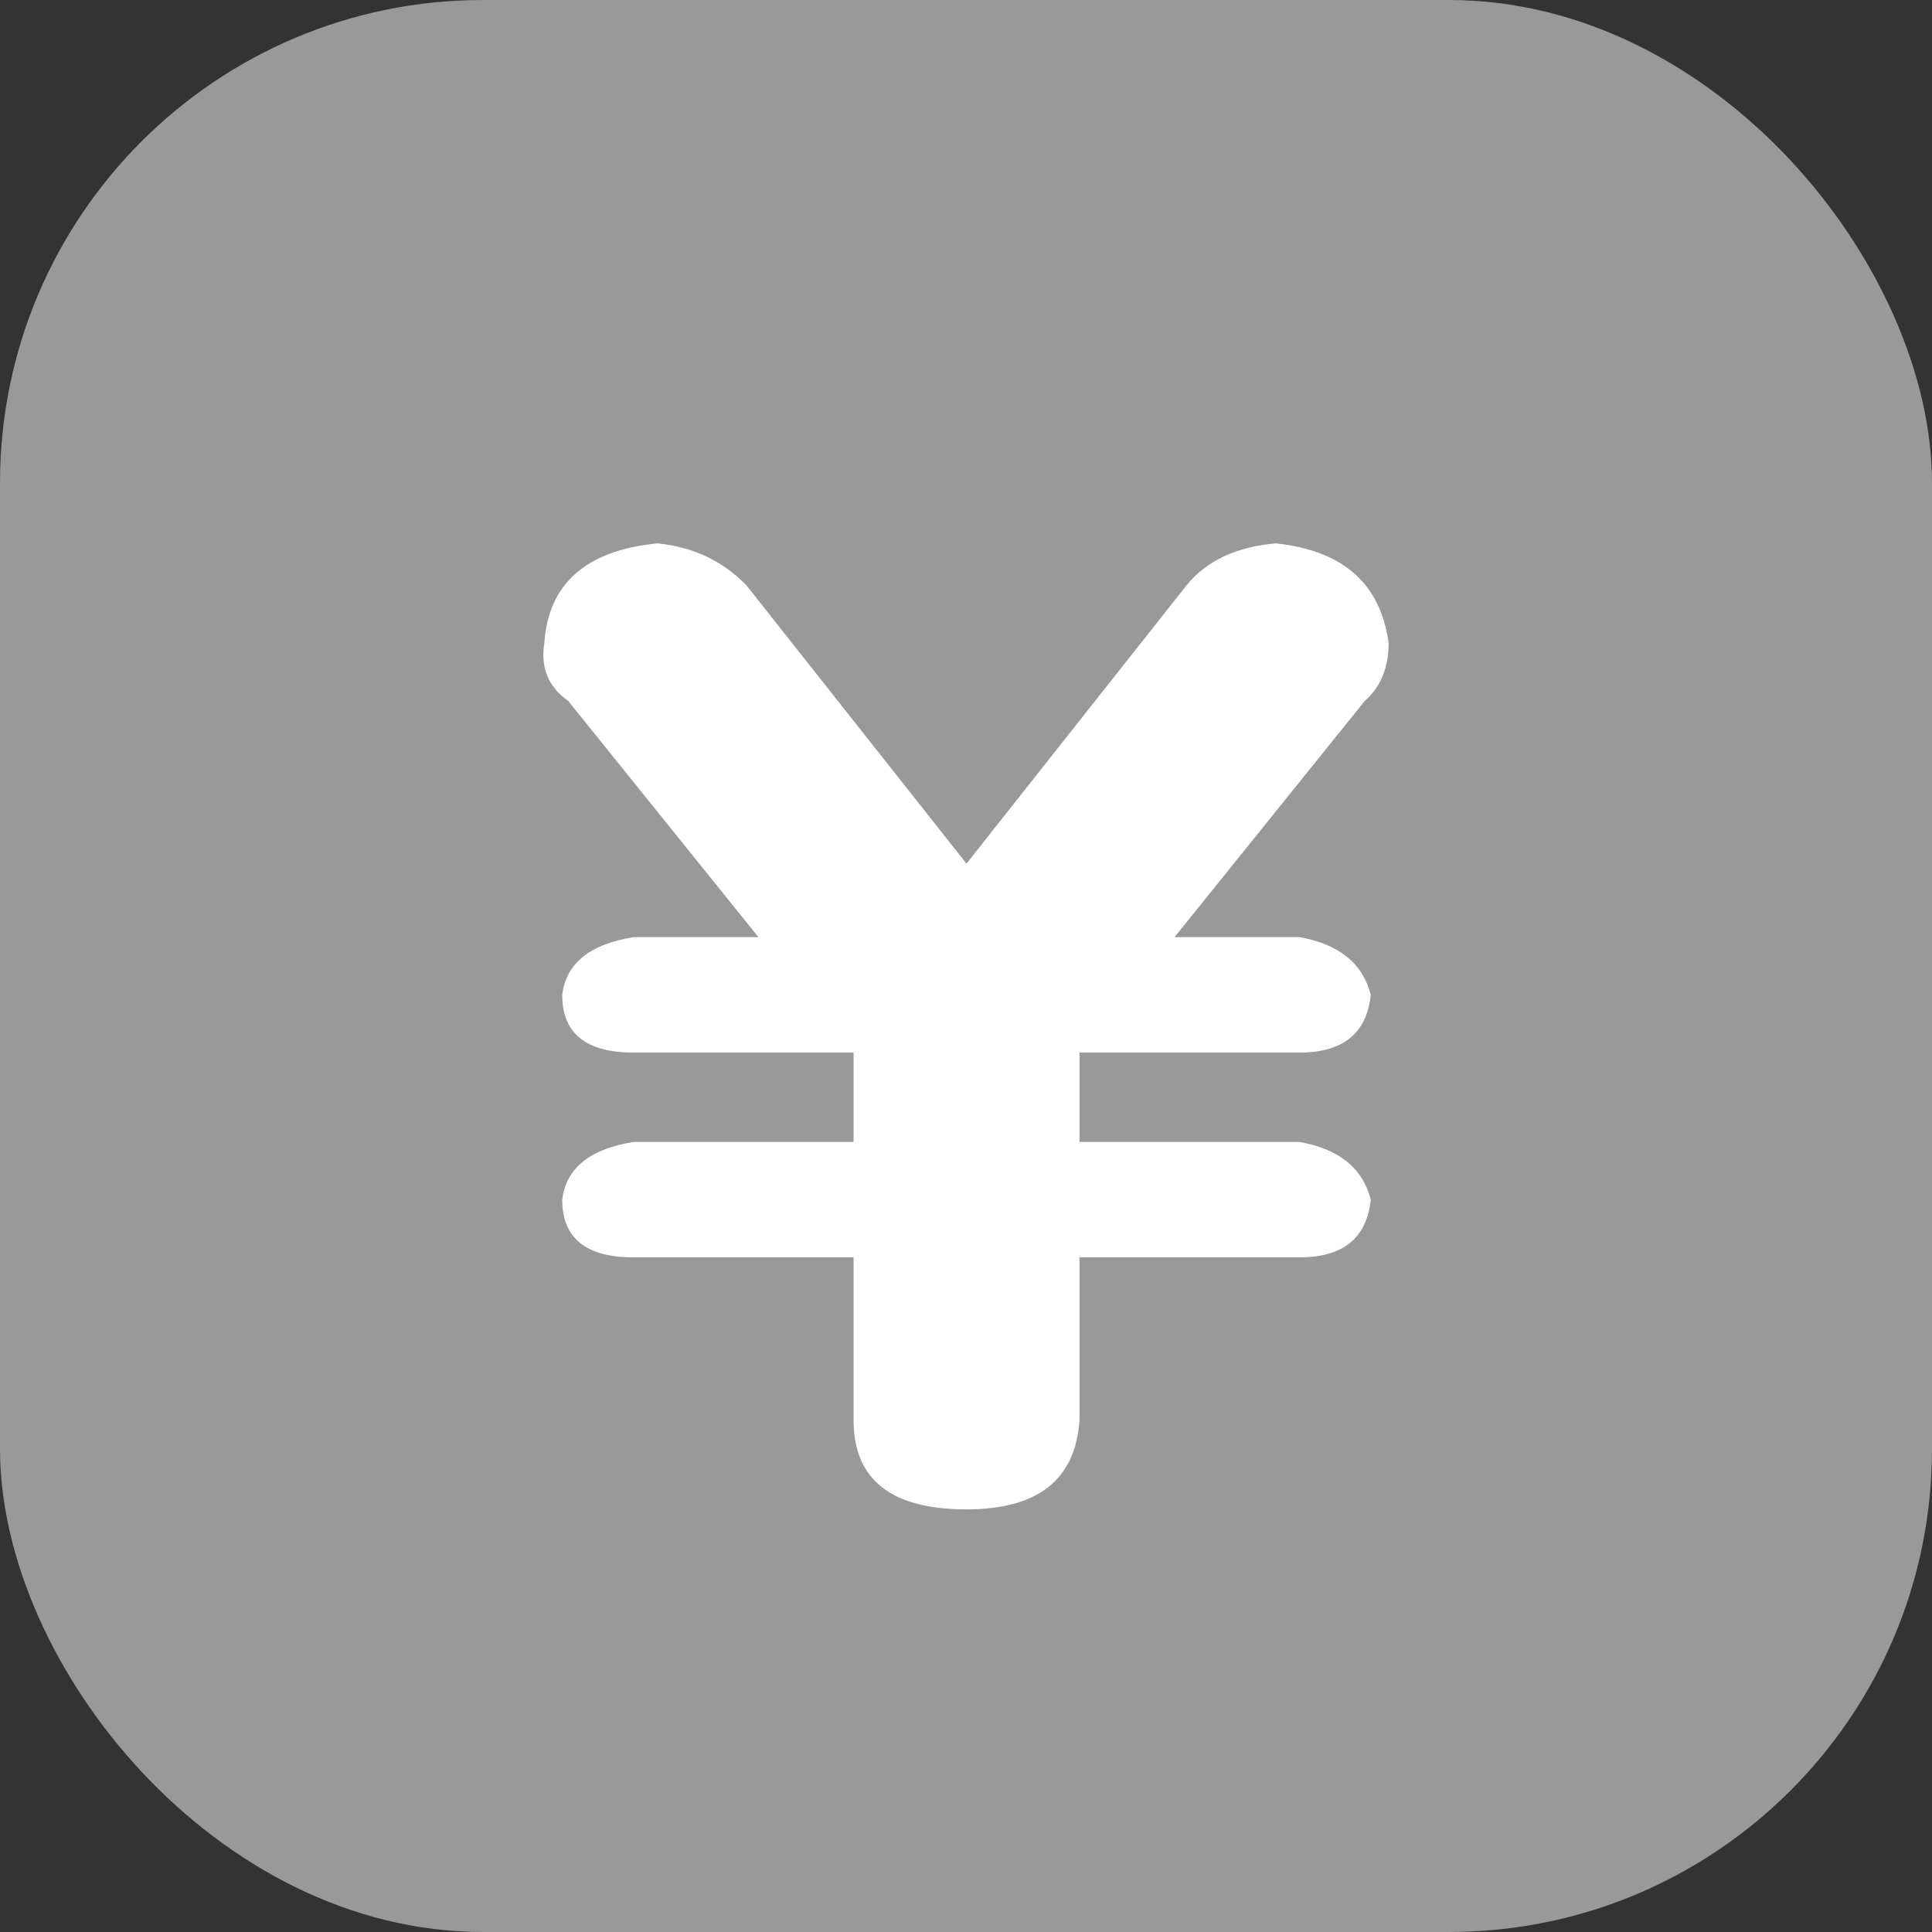
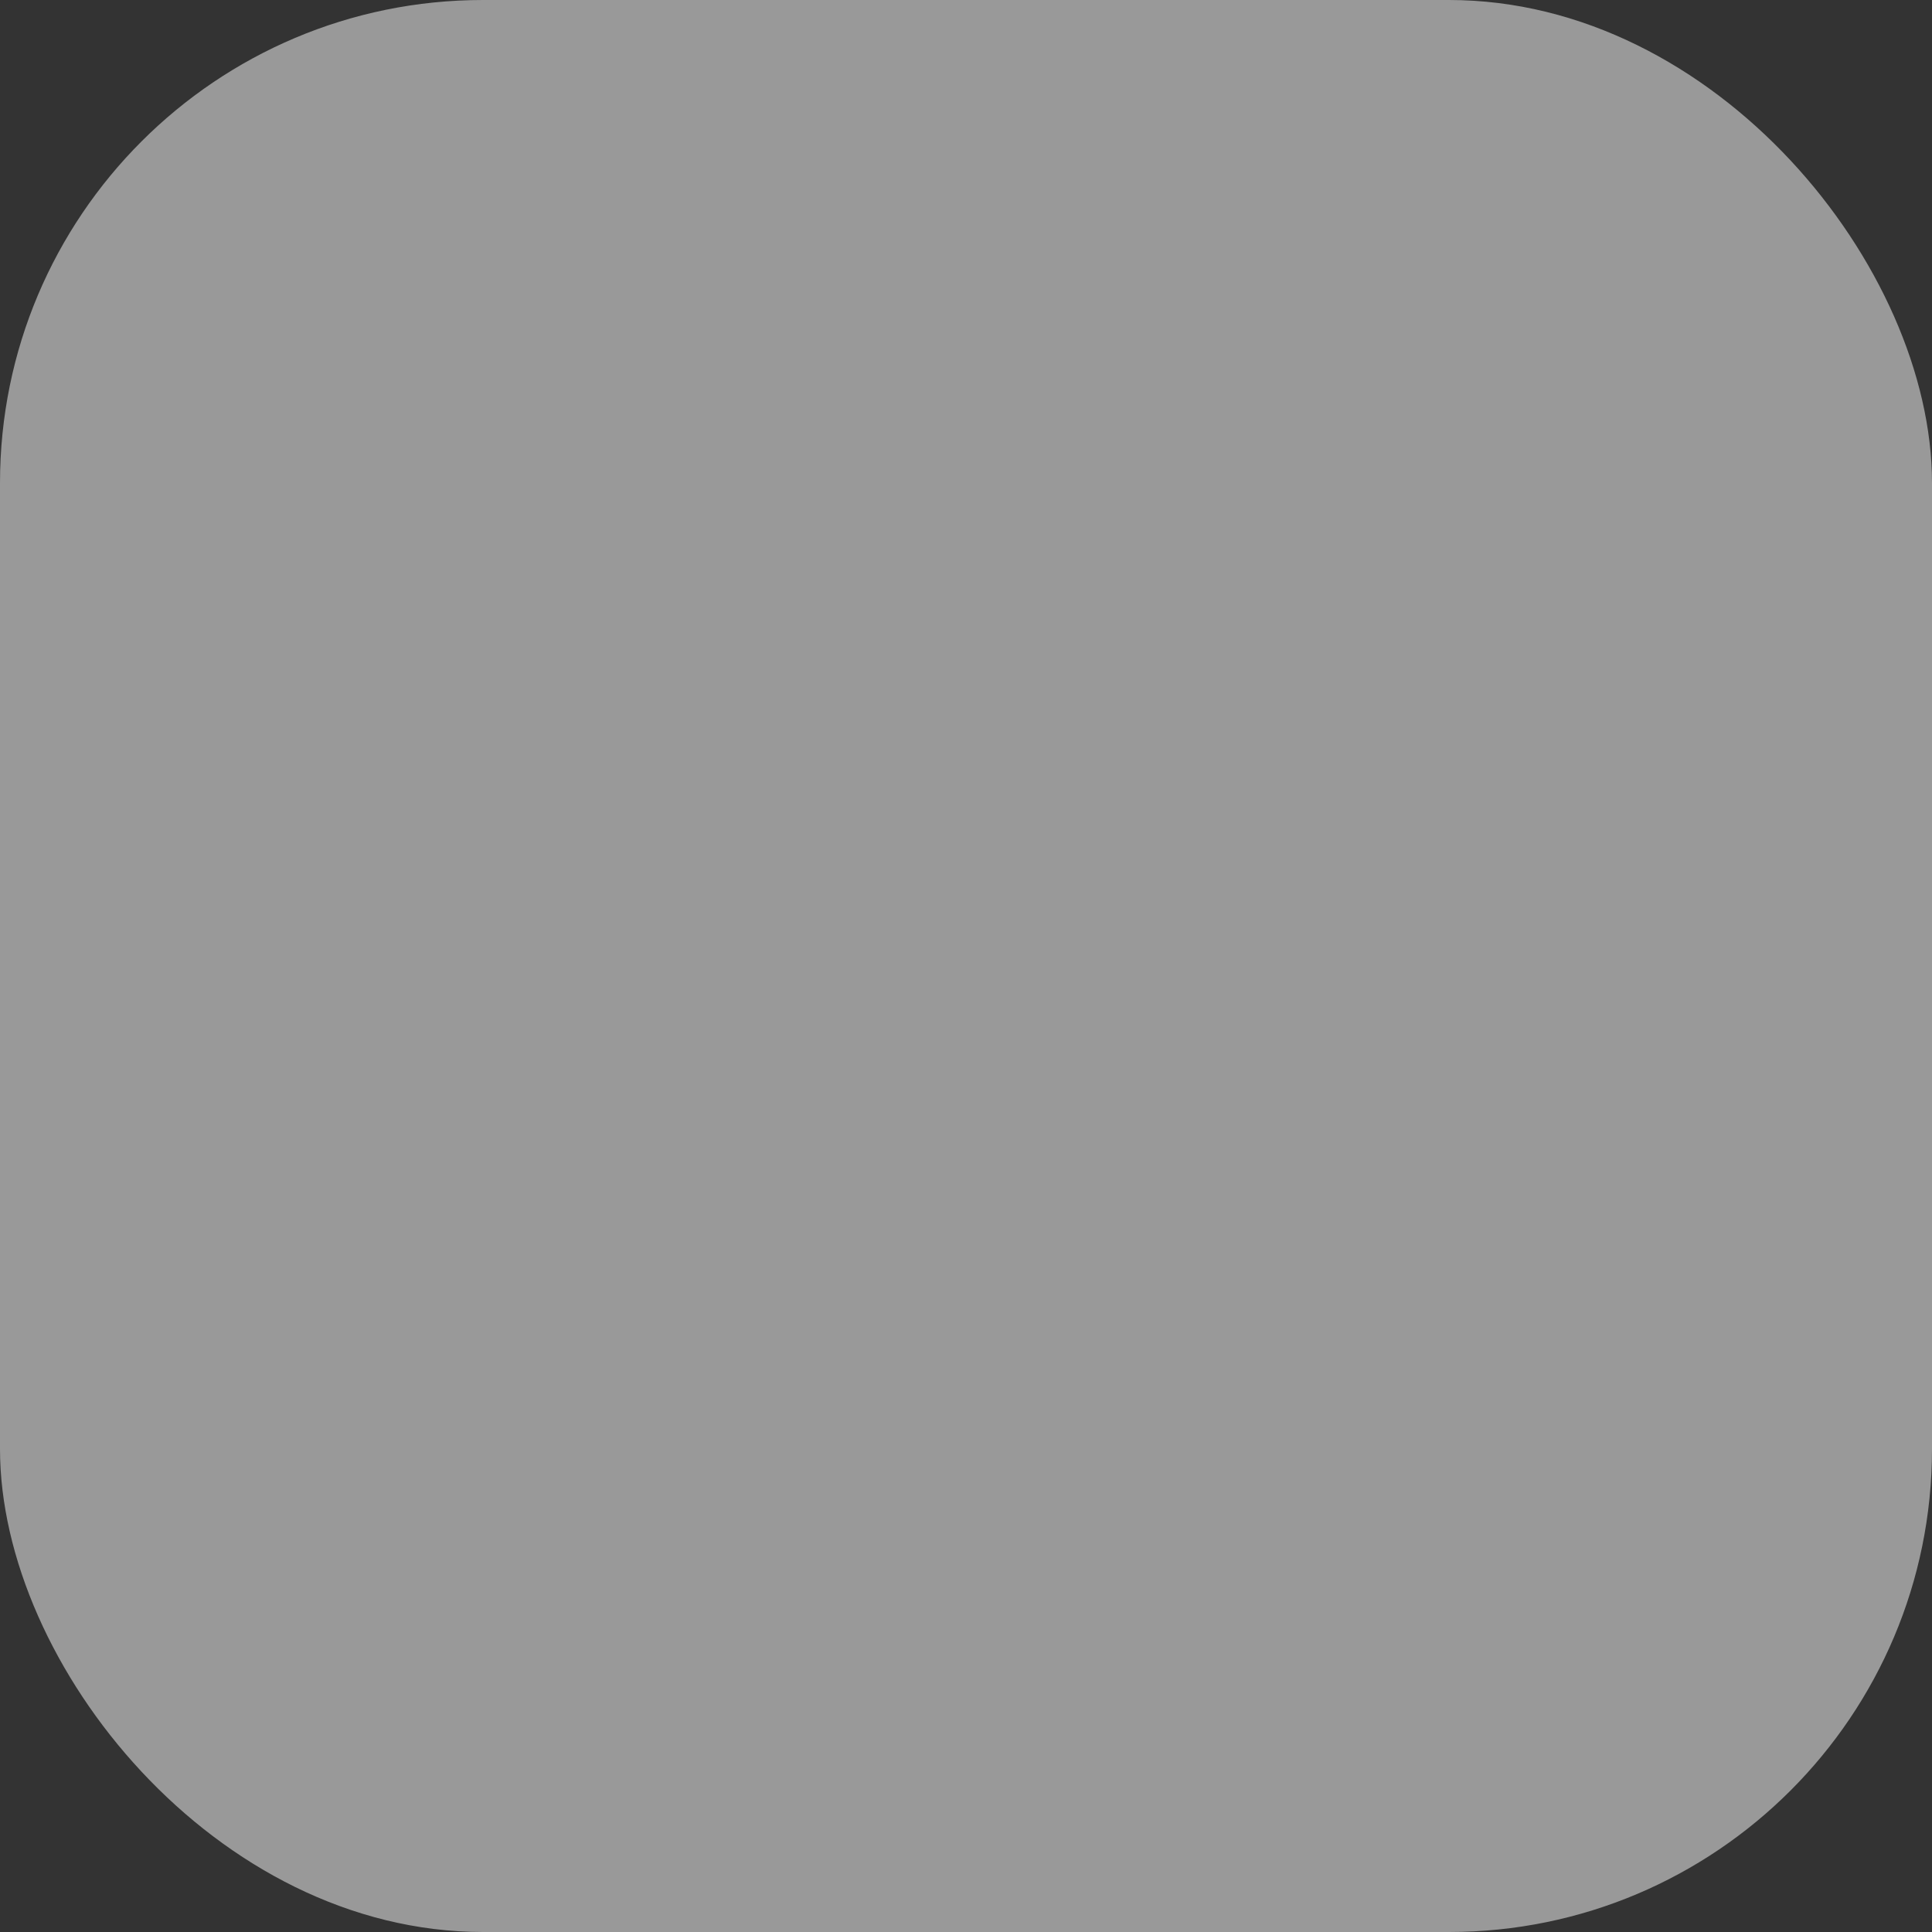
<svg xmlns="http://www.w3.org/2000/svg" width="16" height="16" viewBox="0 0 16 16" fill="none">
  <rect x="0" y="0" width="16" height="16" fill="#333333" stroke="none" />
  <desc>
			Created with Pixso.
	</desc>
  <rect id="矩形 607" rx="4" width="16" height="16" fill="#999999" />
-   <path id="path" d="M11.5 5.326C11.434 4.834 11.122 4.558 10.565 4.5C10.236 4.529 9.99 4.645 9.826 4.848L8.004 7.152L6.182 4.848C5.985 4.645 5.739 4.529 5.444 4.5C4.853 4.558 4.541 4.834 4.508 5.326C4.475 5.529 4.541 5.689 4.705 5.804L6.281 7.761L5.247 7.761C4.885 7.819 4.688 7.978 4.656 8.239C4.656 8.558 4.853 8.717 5.247 8.717L7.069 8.717L7.069 9.457L5.247 9.457C4.885 9.515 4.688 9.674 4.656 9.935C4.656 10.254 4.853 10.413 5.247 10.413L7.069 10.413L7.069 11.761C7.069 12.254 7.38 12.5 8.004 12.5C8.595 12.5 8.907 12.254 8.94 11.761L8.94 10.413L10.761 10.413C11.122 10.413 11.319 10.254 11.352 9.935C11.286 9.674 11.089 9.515 10.761 9.457L8.94 9.457L8.94 8.717L10.761 8.717C11.122 8.717 11.319 8.558 11.352 8.239C11.286 7.978 11.089 7.819 10.761 7.761L9.727 7.761L11.303 5.804C11.434 5.689 11.5 5.529 11.5 5.326Z" fill-rule="evenodd" fill="#FFFFFF" />
  <defs />
</svg>